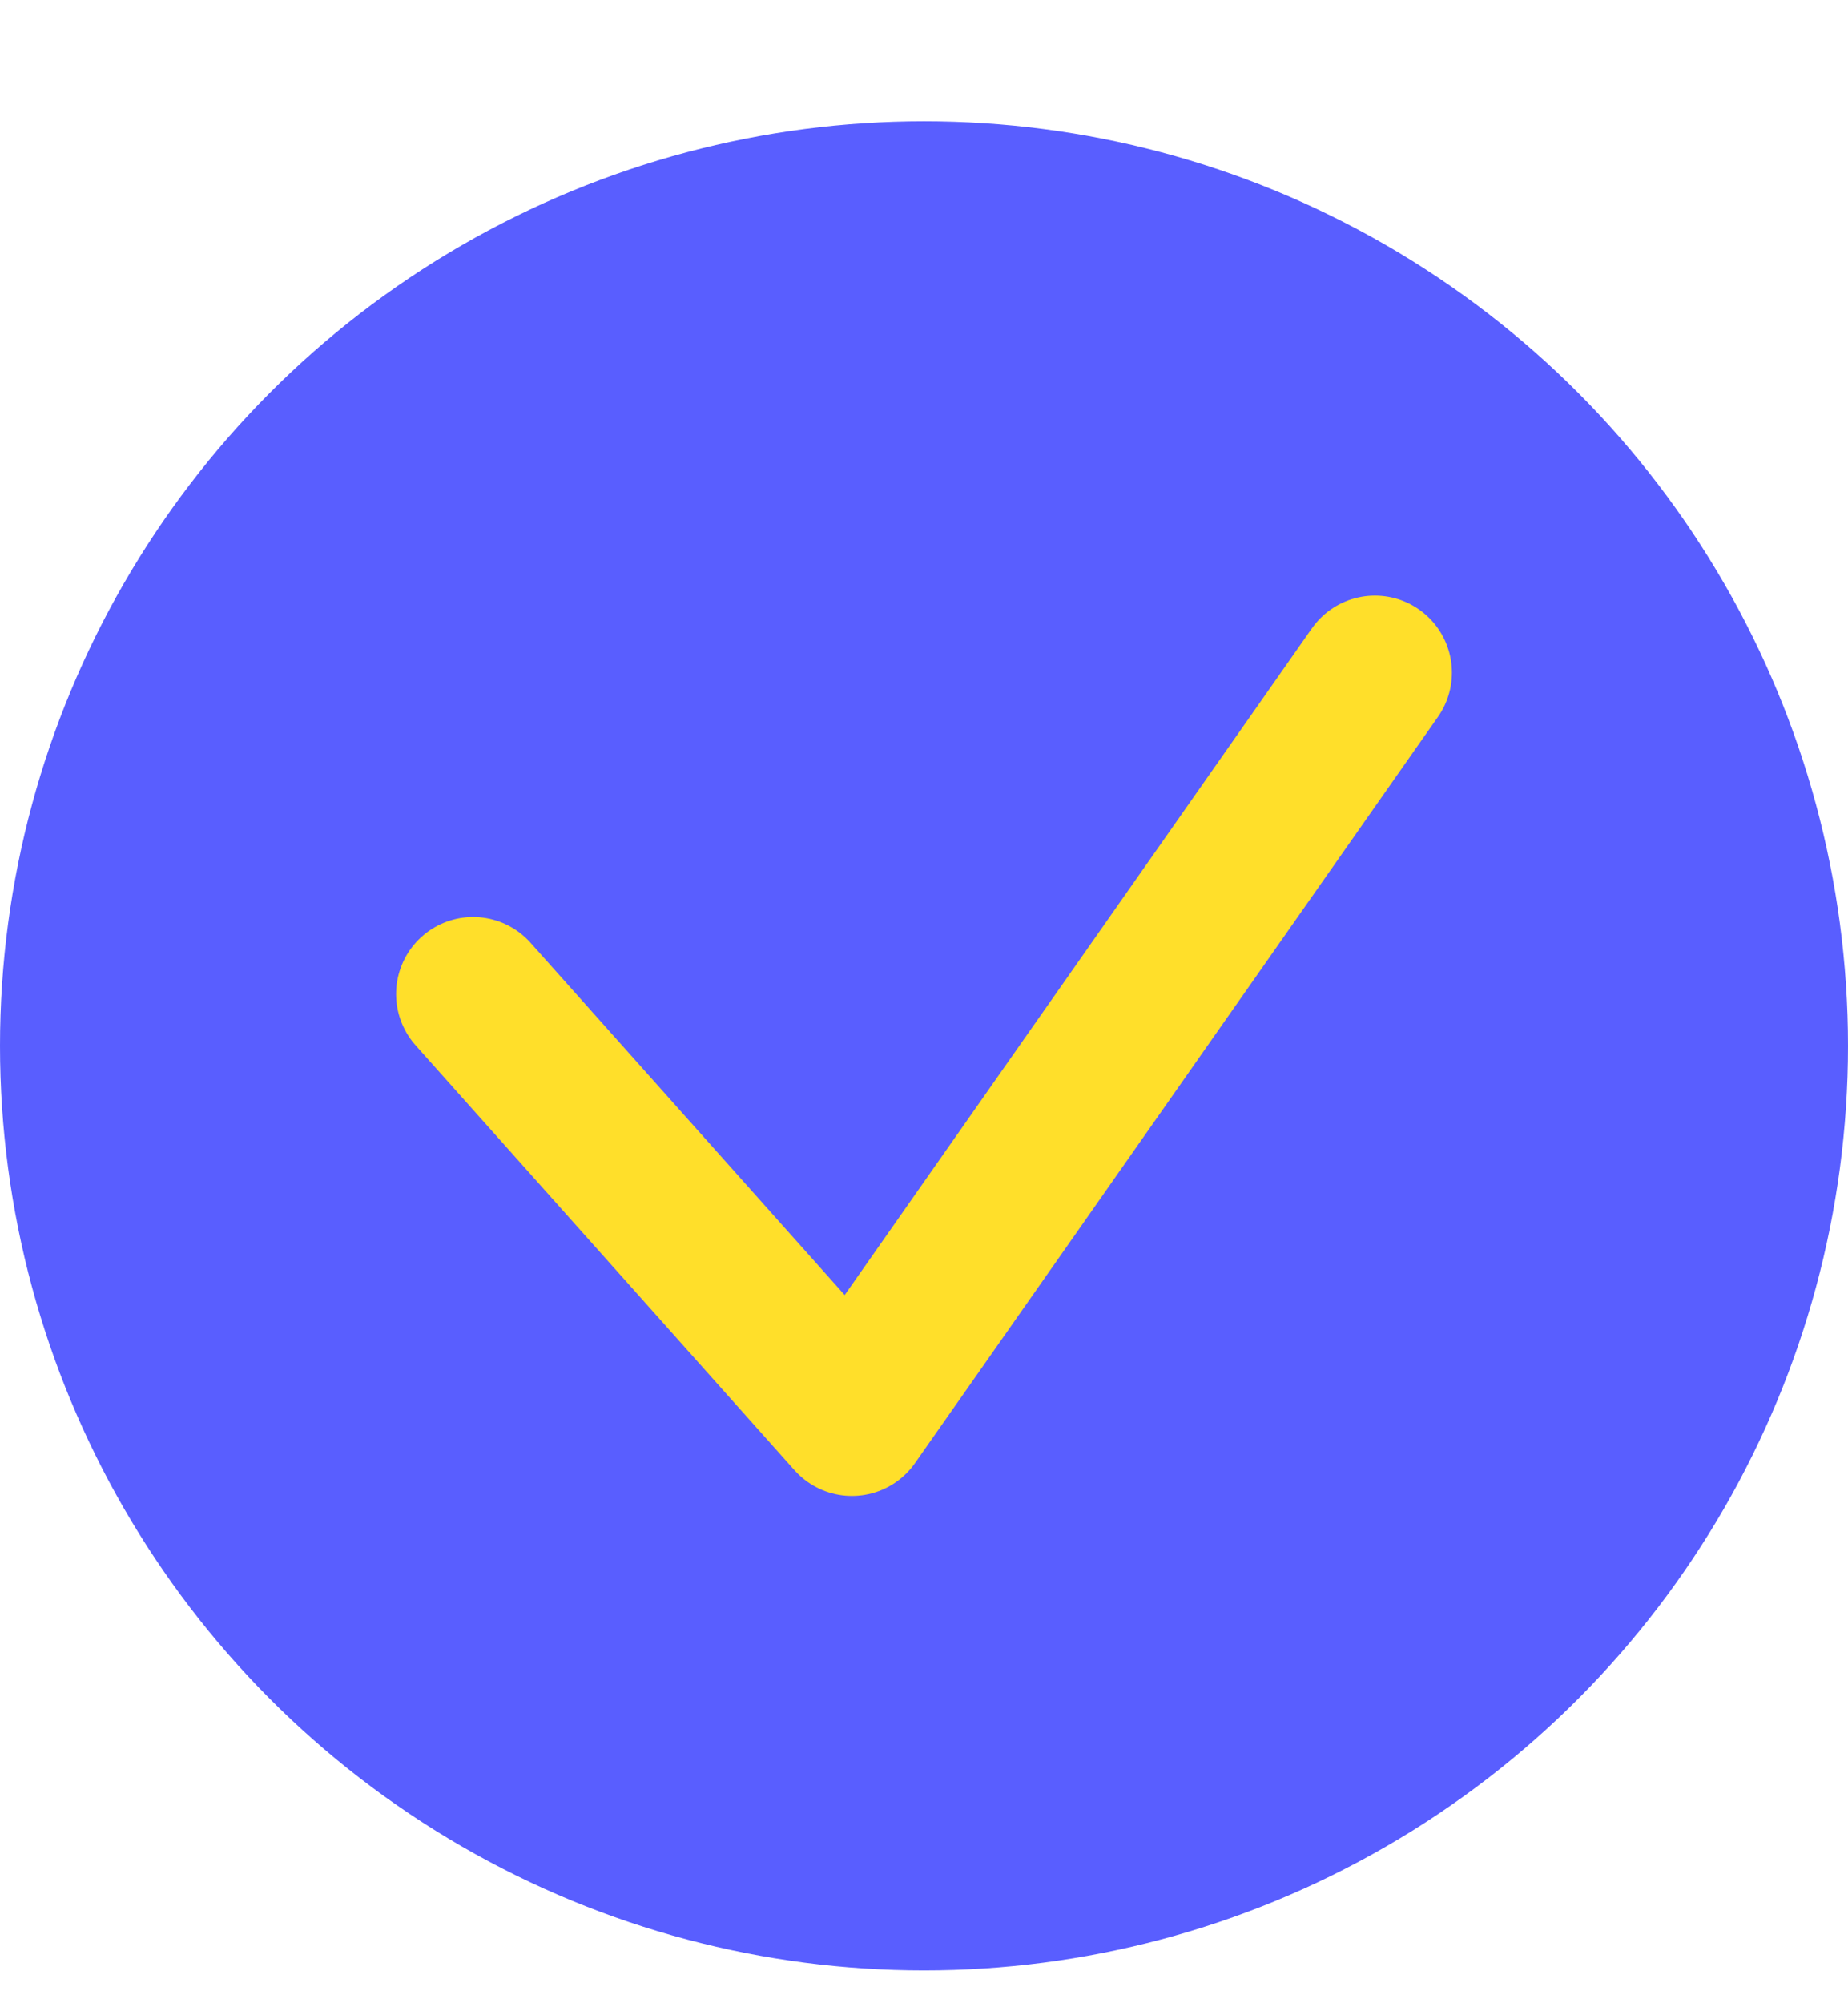
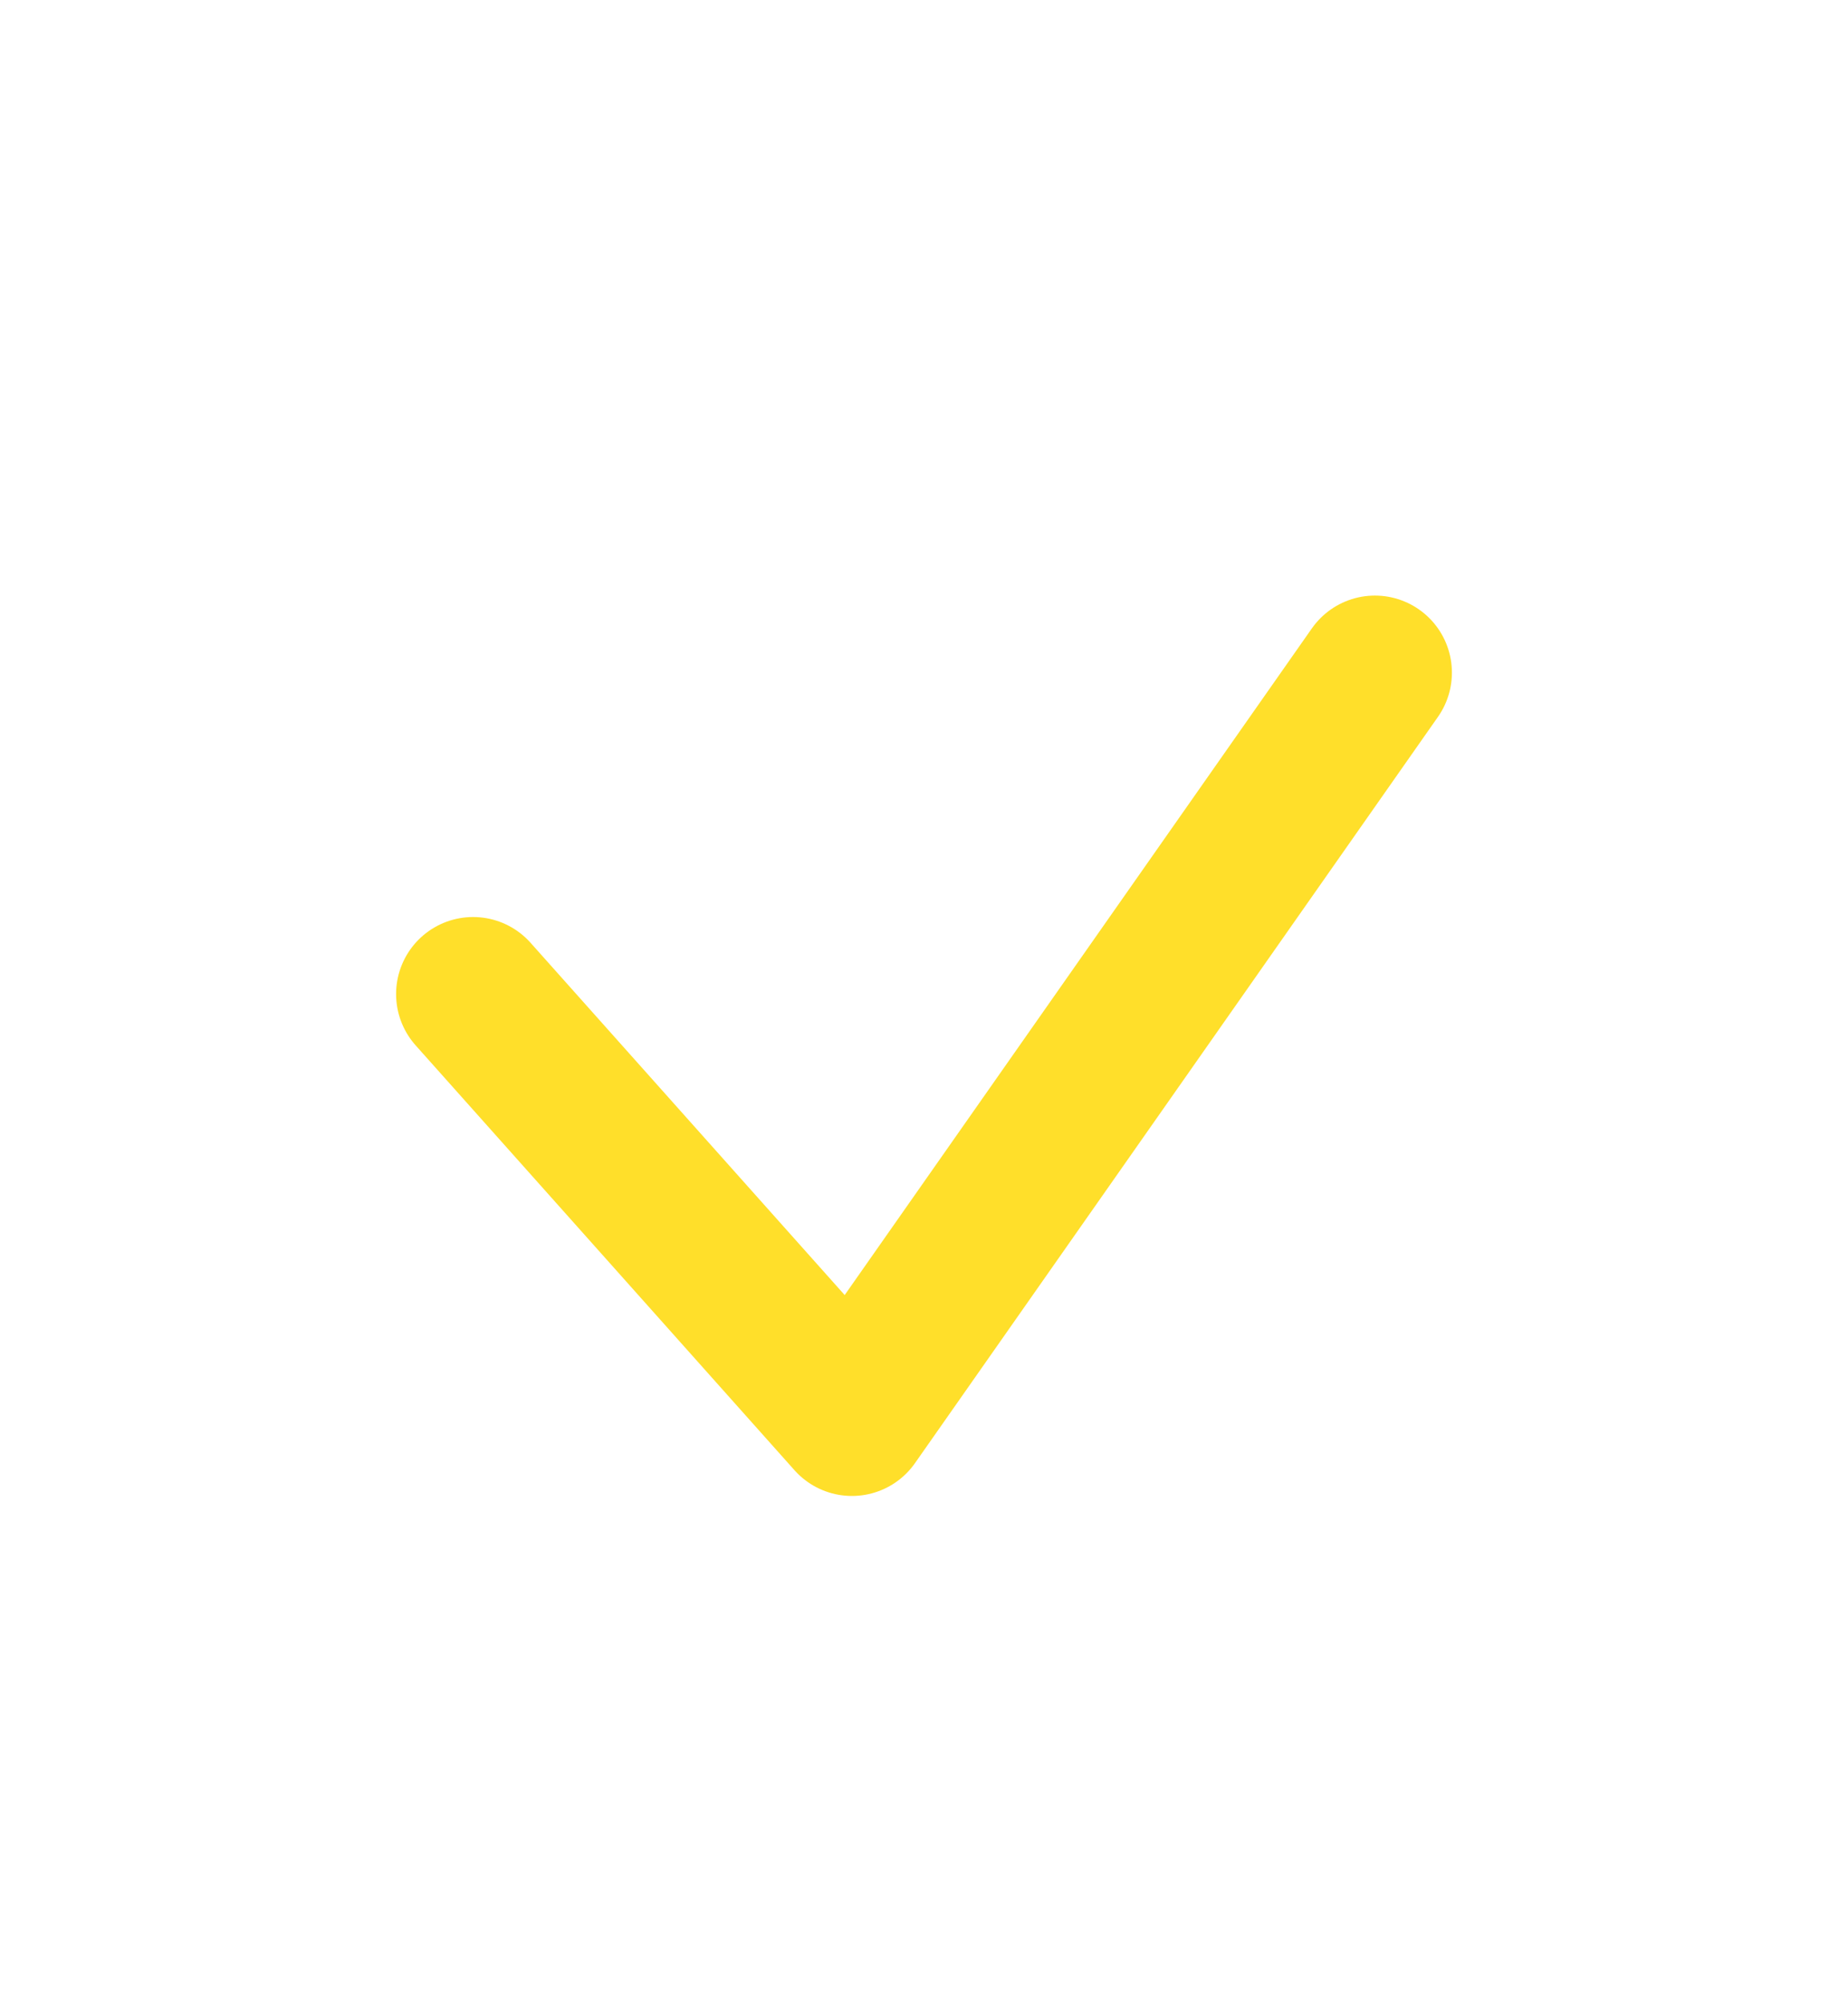
<svg xmlns="http://www.w3.org/2000/svg" width="12" height="13" viewBox="0 0 12 13" fill="none">
-   <circle cx="6" cy="6.787" r="6" fill="#595EFF" />
  <path d="M3.072 6.451L5.532 9.208L8.928 4.365" stroke="#FFDF2A" stroke-linecap="round" stroke-linejoin="round" />
</svg>